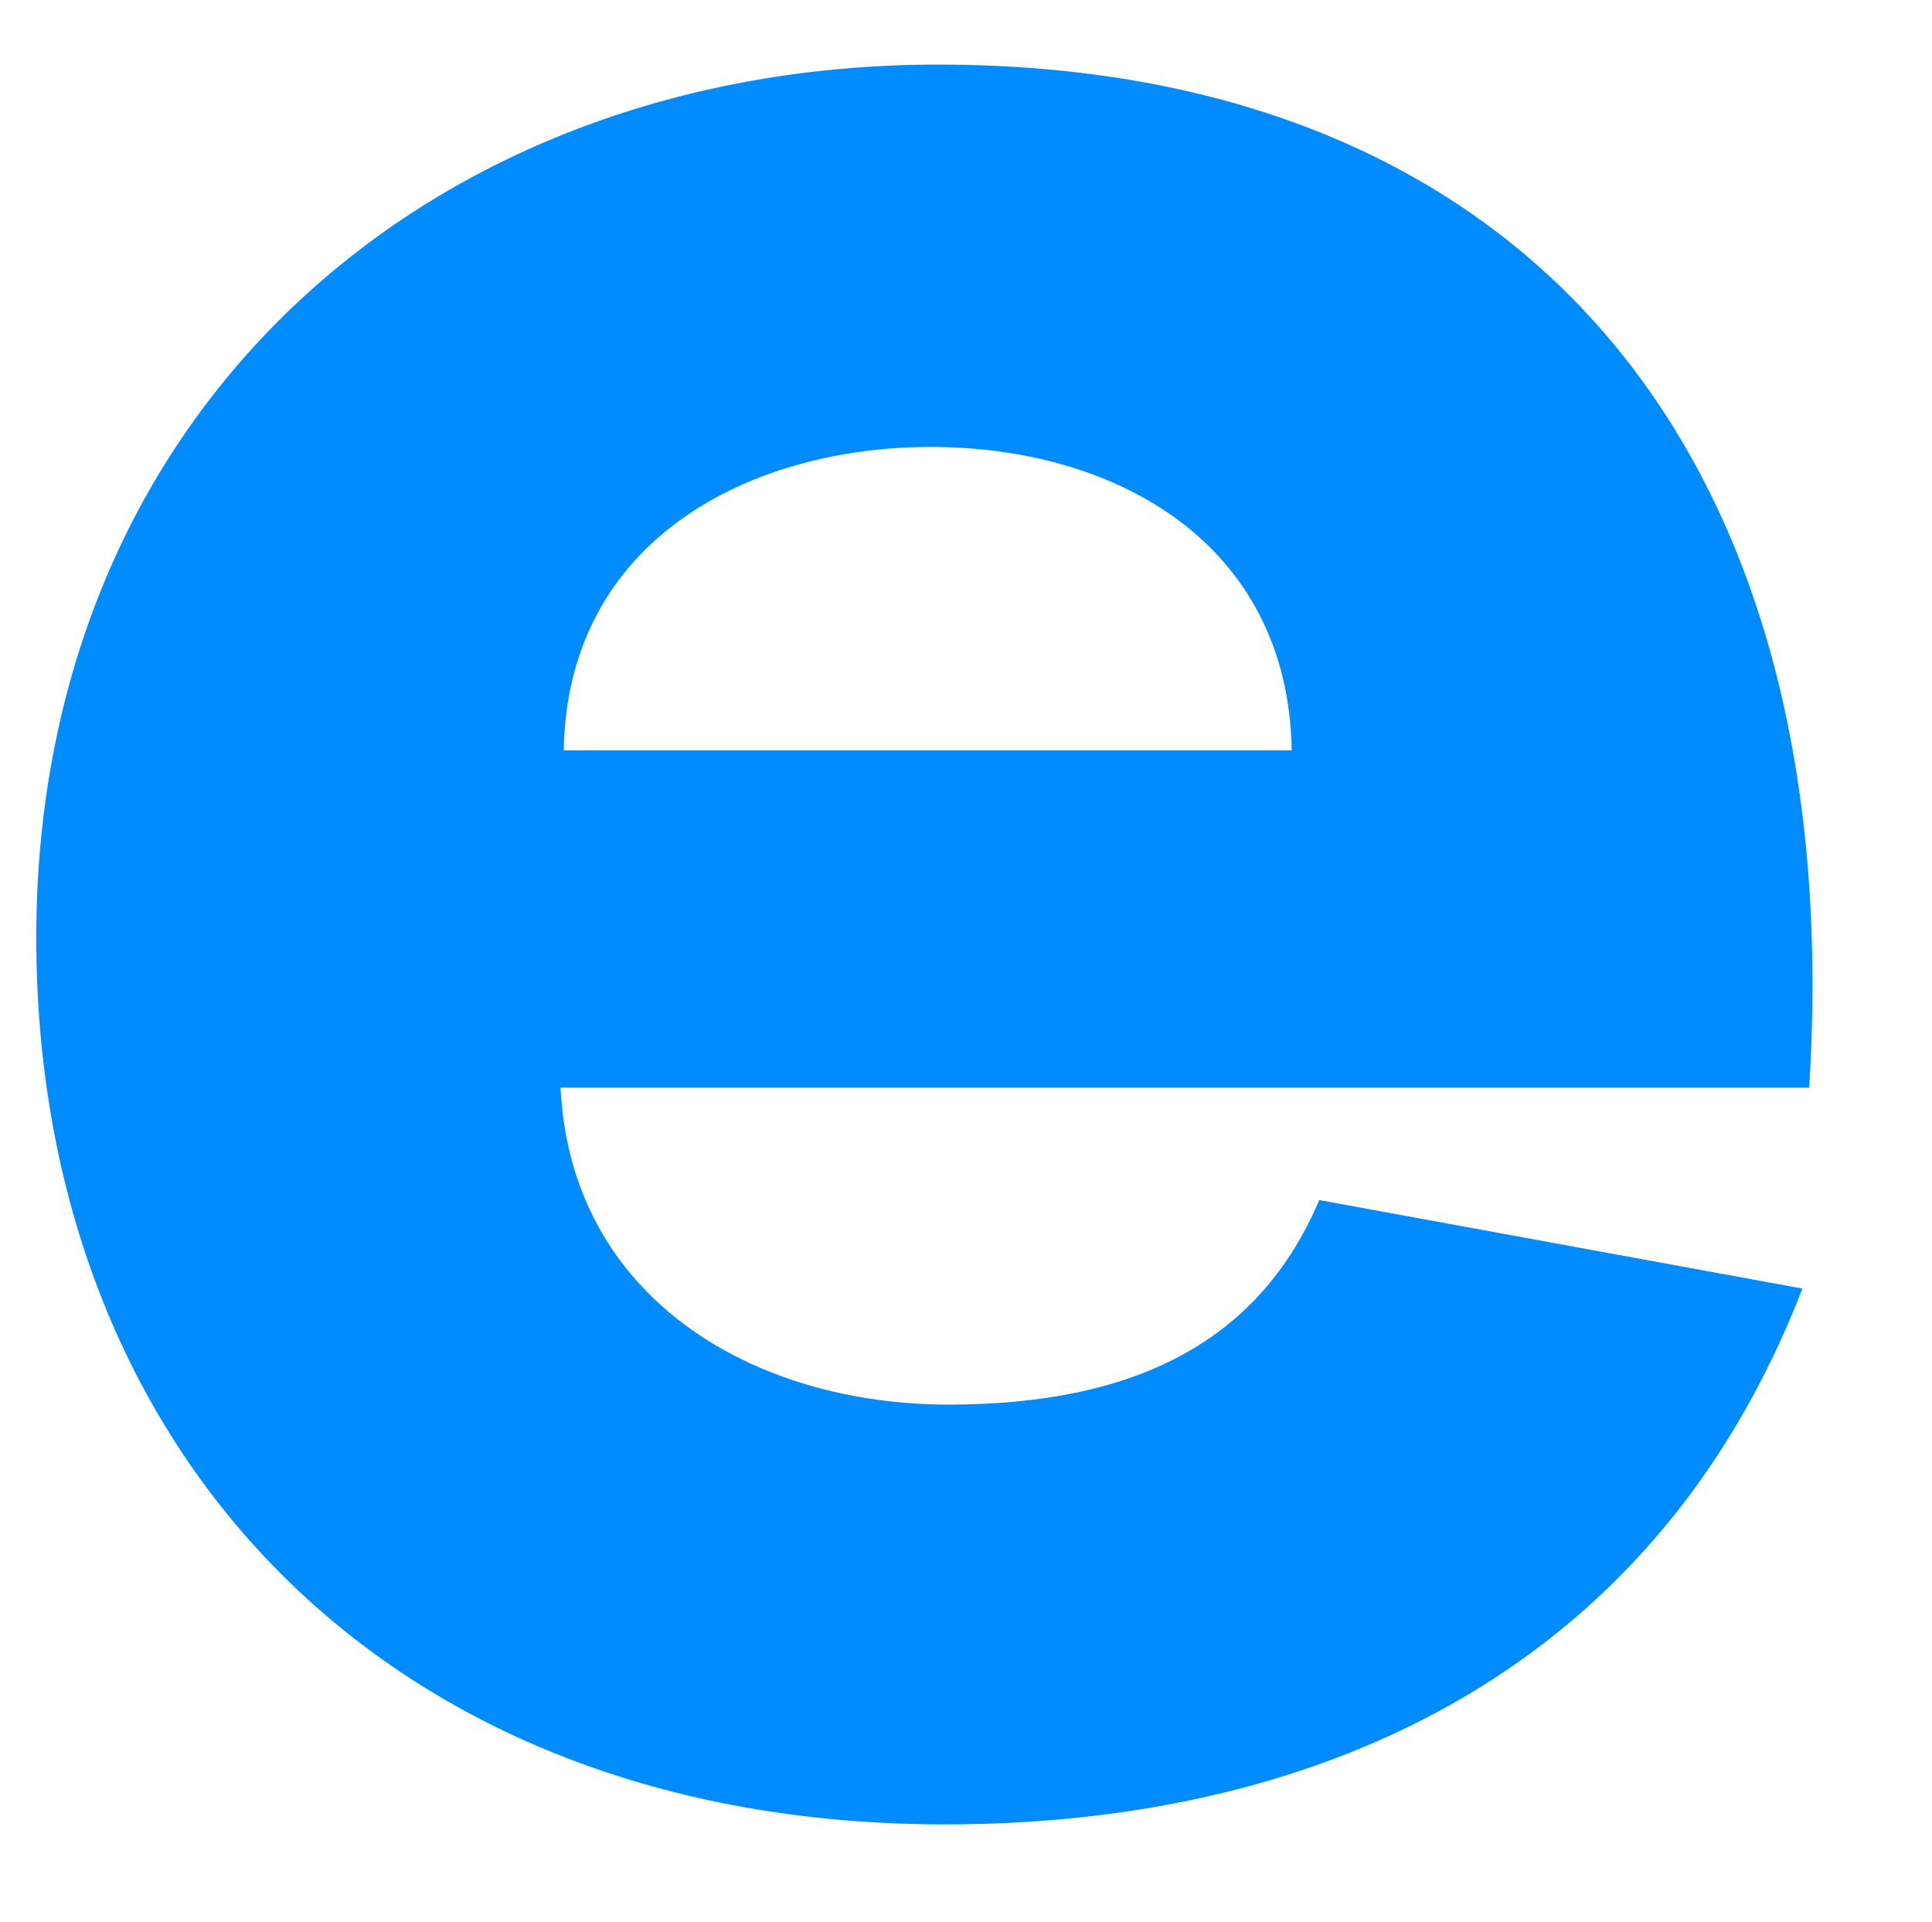
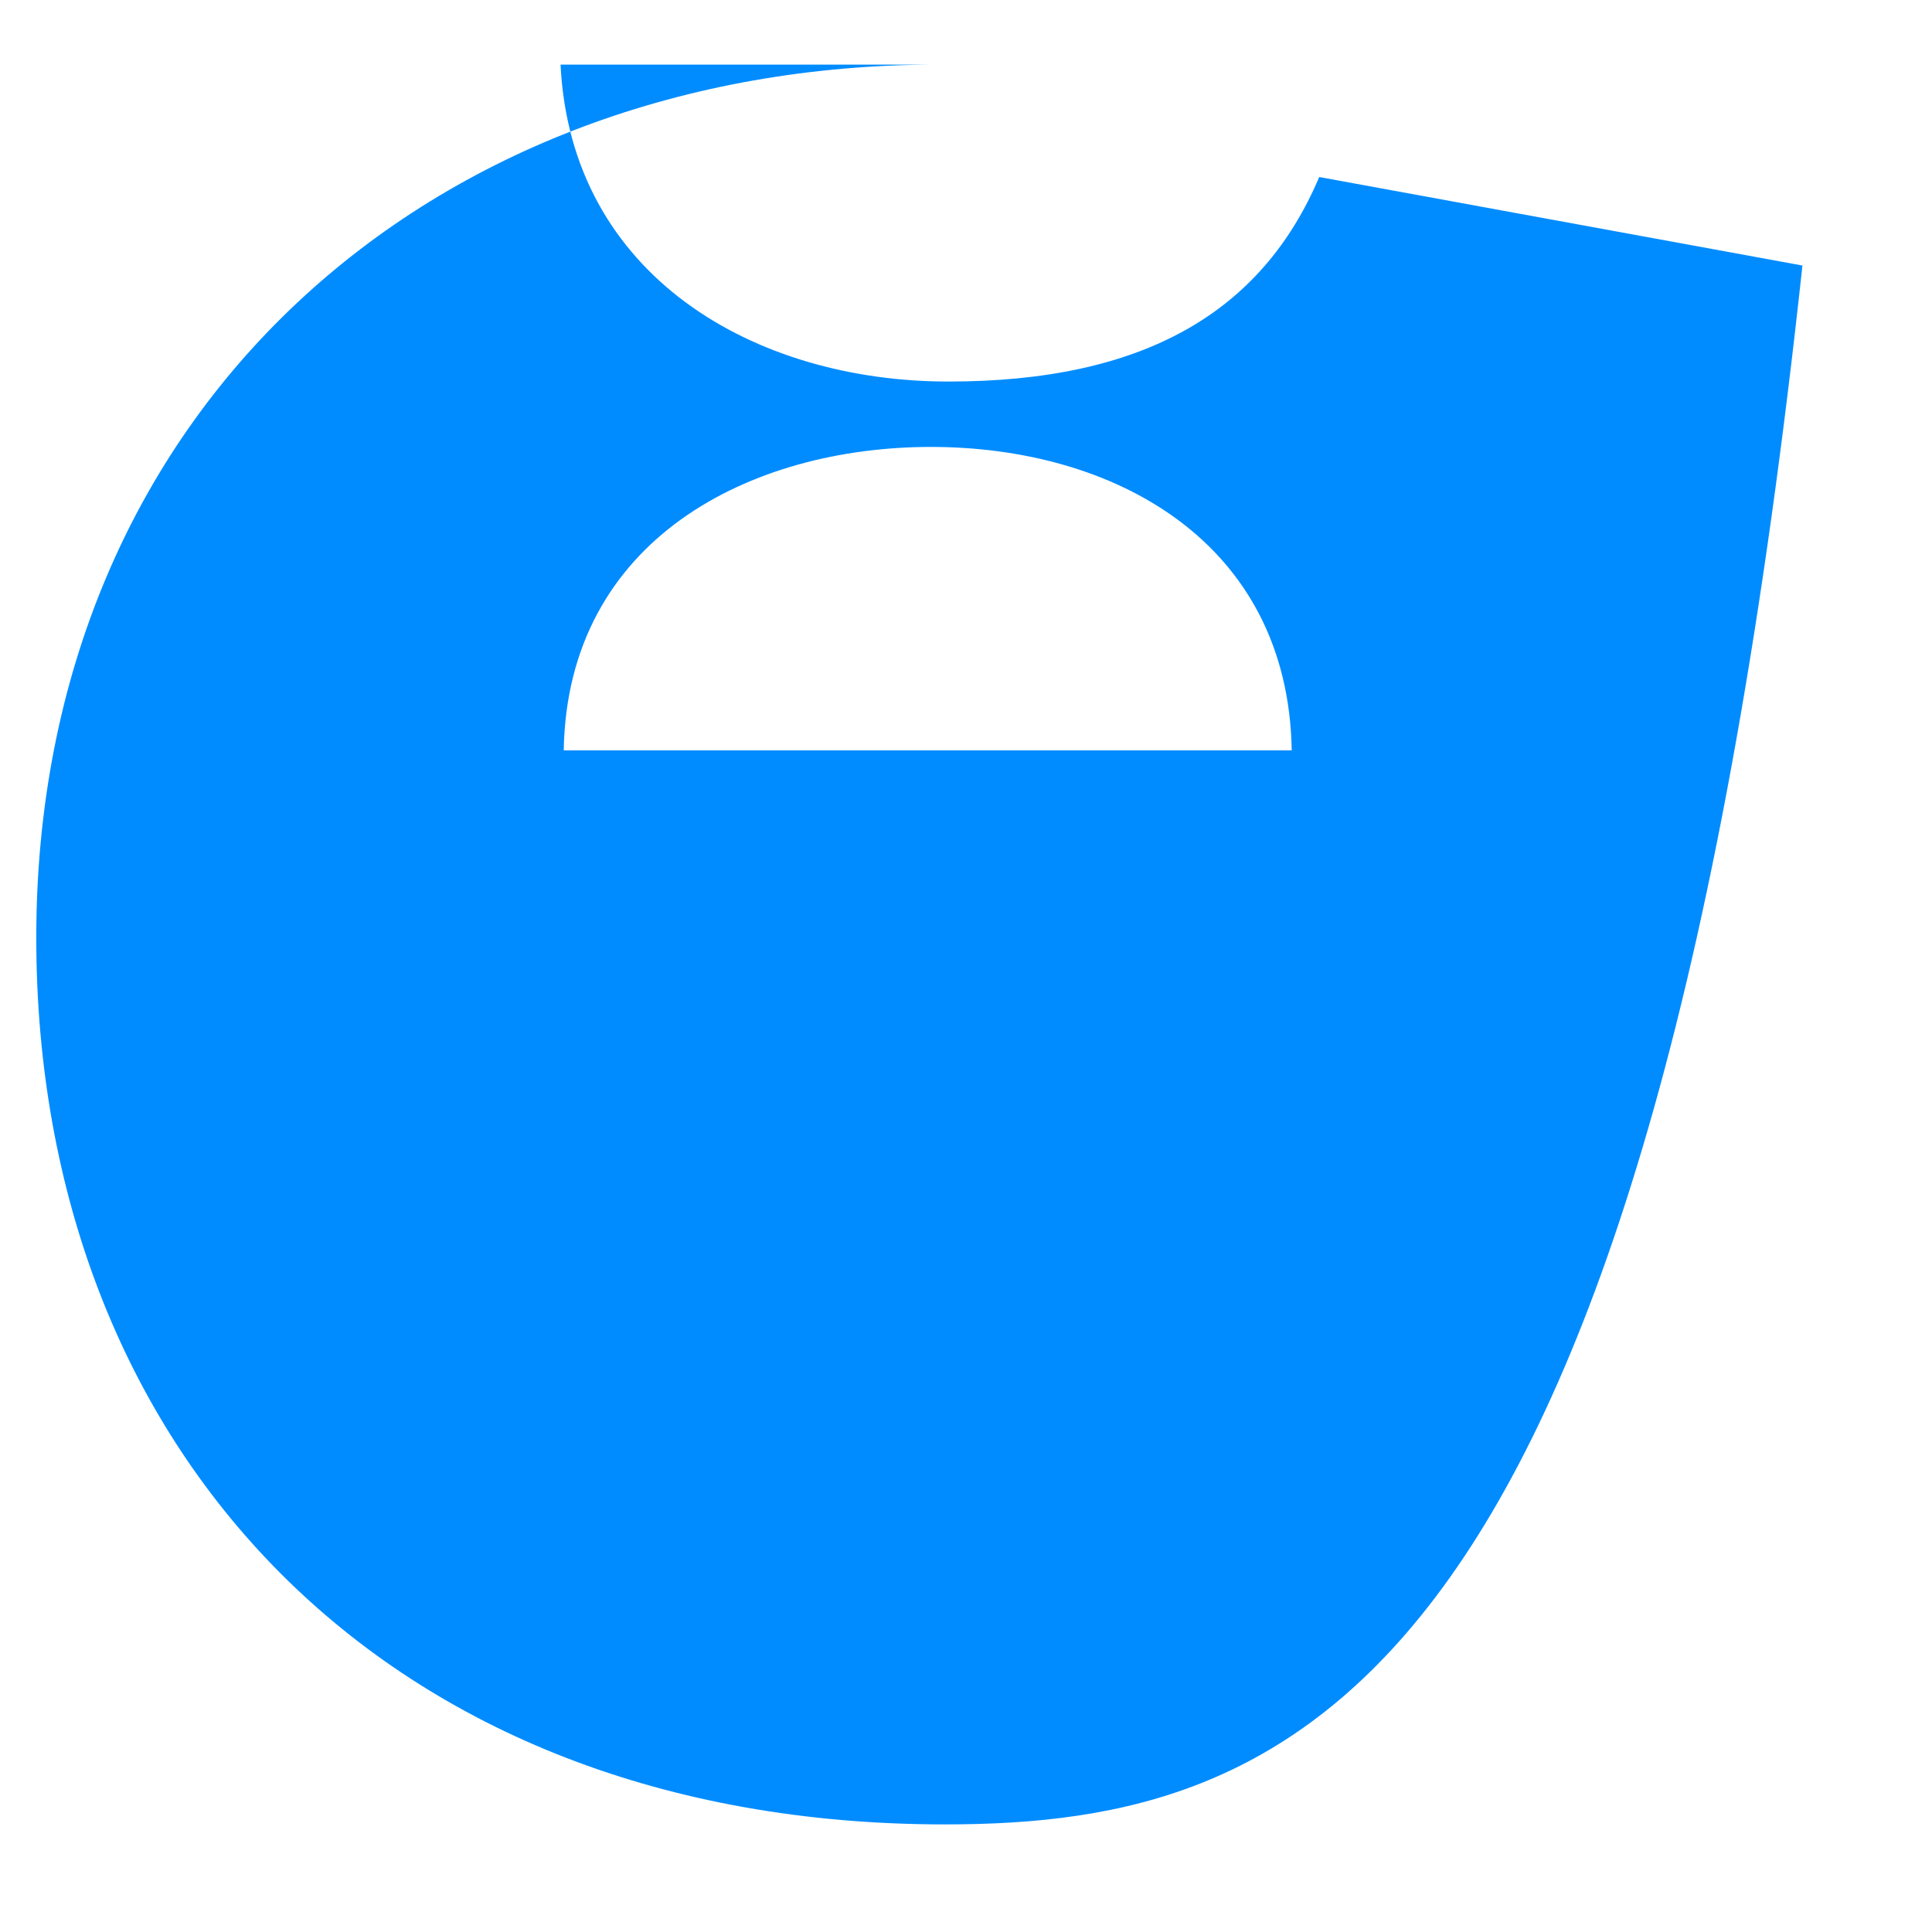
<svg xmlns="http://www.w3.org/2000/svg" version="1.1" id="Layer_1" x="0px" y="0px" viewBox="-63 156 484.6 482" style="enable-background:new -63 156 484.6 482;" xml:space="preserve">
  <style type="text/css">
	.st0{fill:#008CFF;}
</style>
  <g>
-     <path class="st0" d="M-53.9,391.2c0-132.6,99-219,226.2-219c143.4,0,228.7,93.2,218.5,256.6H77.6c2.6,53,48.6,79.5,97.3,79.5   c48.6,0,78.5-17.1,93-51.3l121.2,22.2C350.7,578.5,263.6,613.6,174,613.6C33.2,613.6-53.9,519.5-53.9,391.2z M78.4,344.2H261   c-0.9-52.2-44.4-76.1-90.5-76.1C125.3,268.1,79.3,291.2,78.4,344.2z" />
+     <path class="st0" d="M-53.9,391.2c0-132.6,99-219,226.2-219H77.6c2.6,53,48.6,79.5,97.3,79.5   c48.6,0,78.5-17.1,93-51.3l121.2,22.2C350.7,578.5,263.6,613.6,174,613.6C33.2,613.6-53.9,519.5-53.9,391.2z M78.4,344.2H261   c-0.9-52.2-44.4-76.1-90.5-76.1C125.3,268.1,79.3,291.2,78.4,344.2z" />
  </g>
</svg>